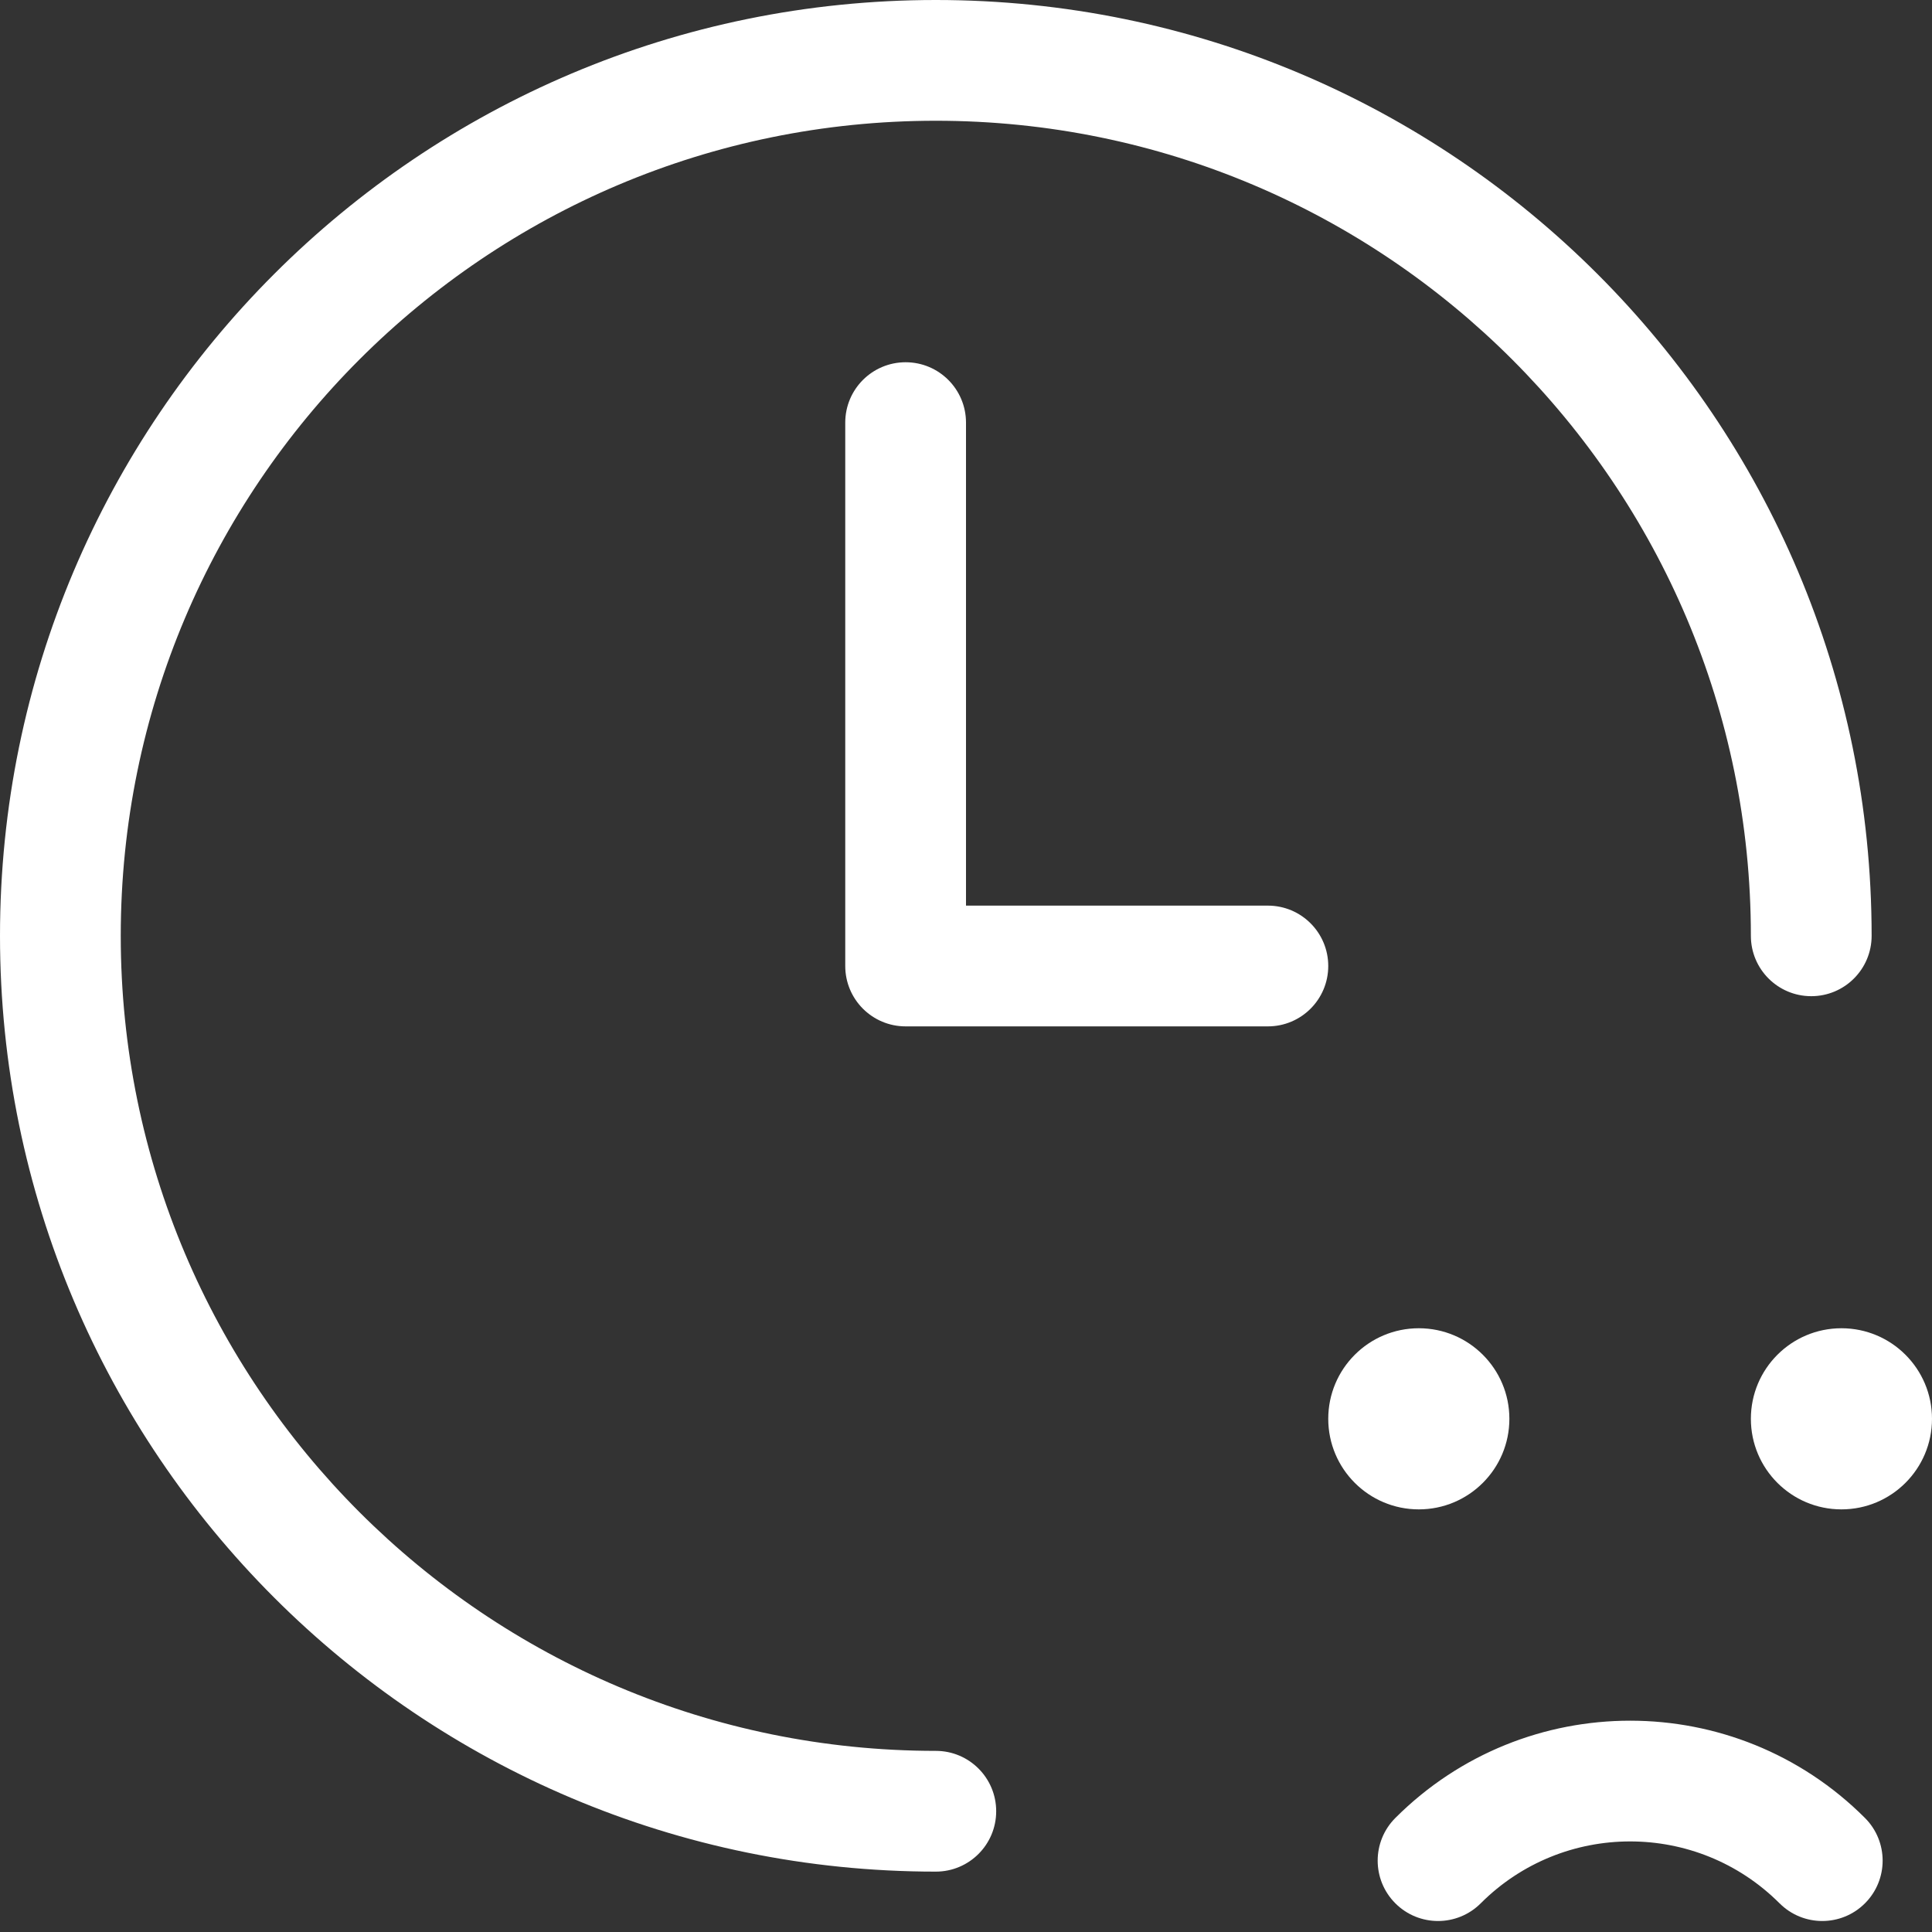
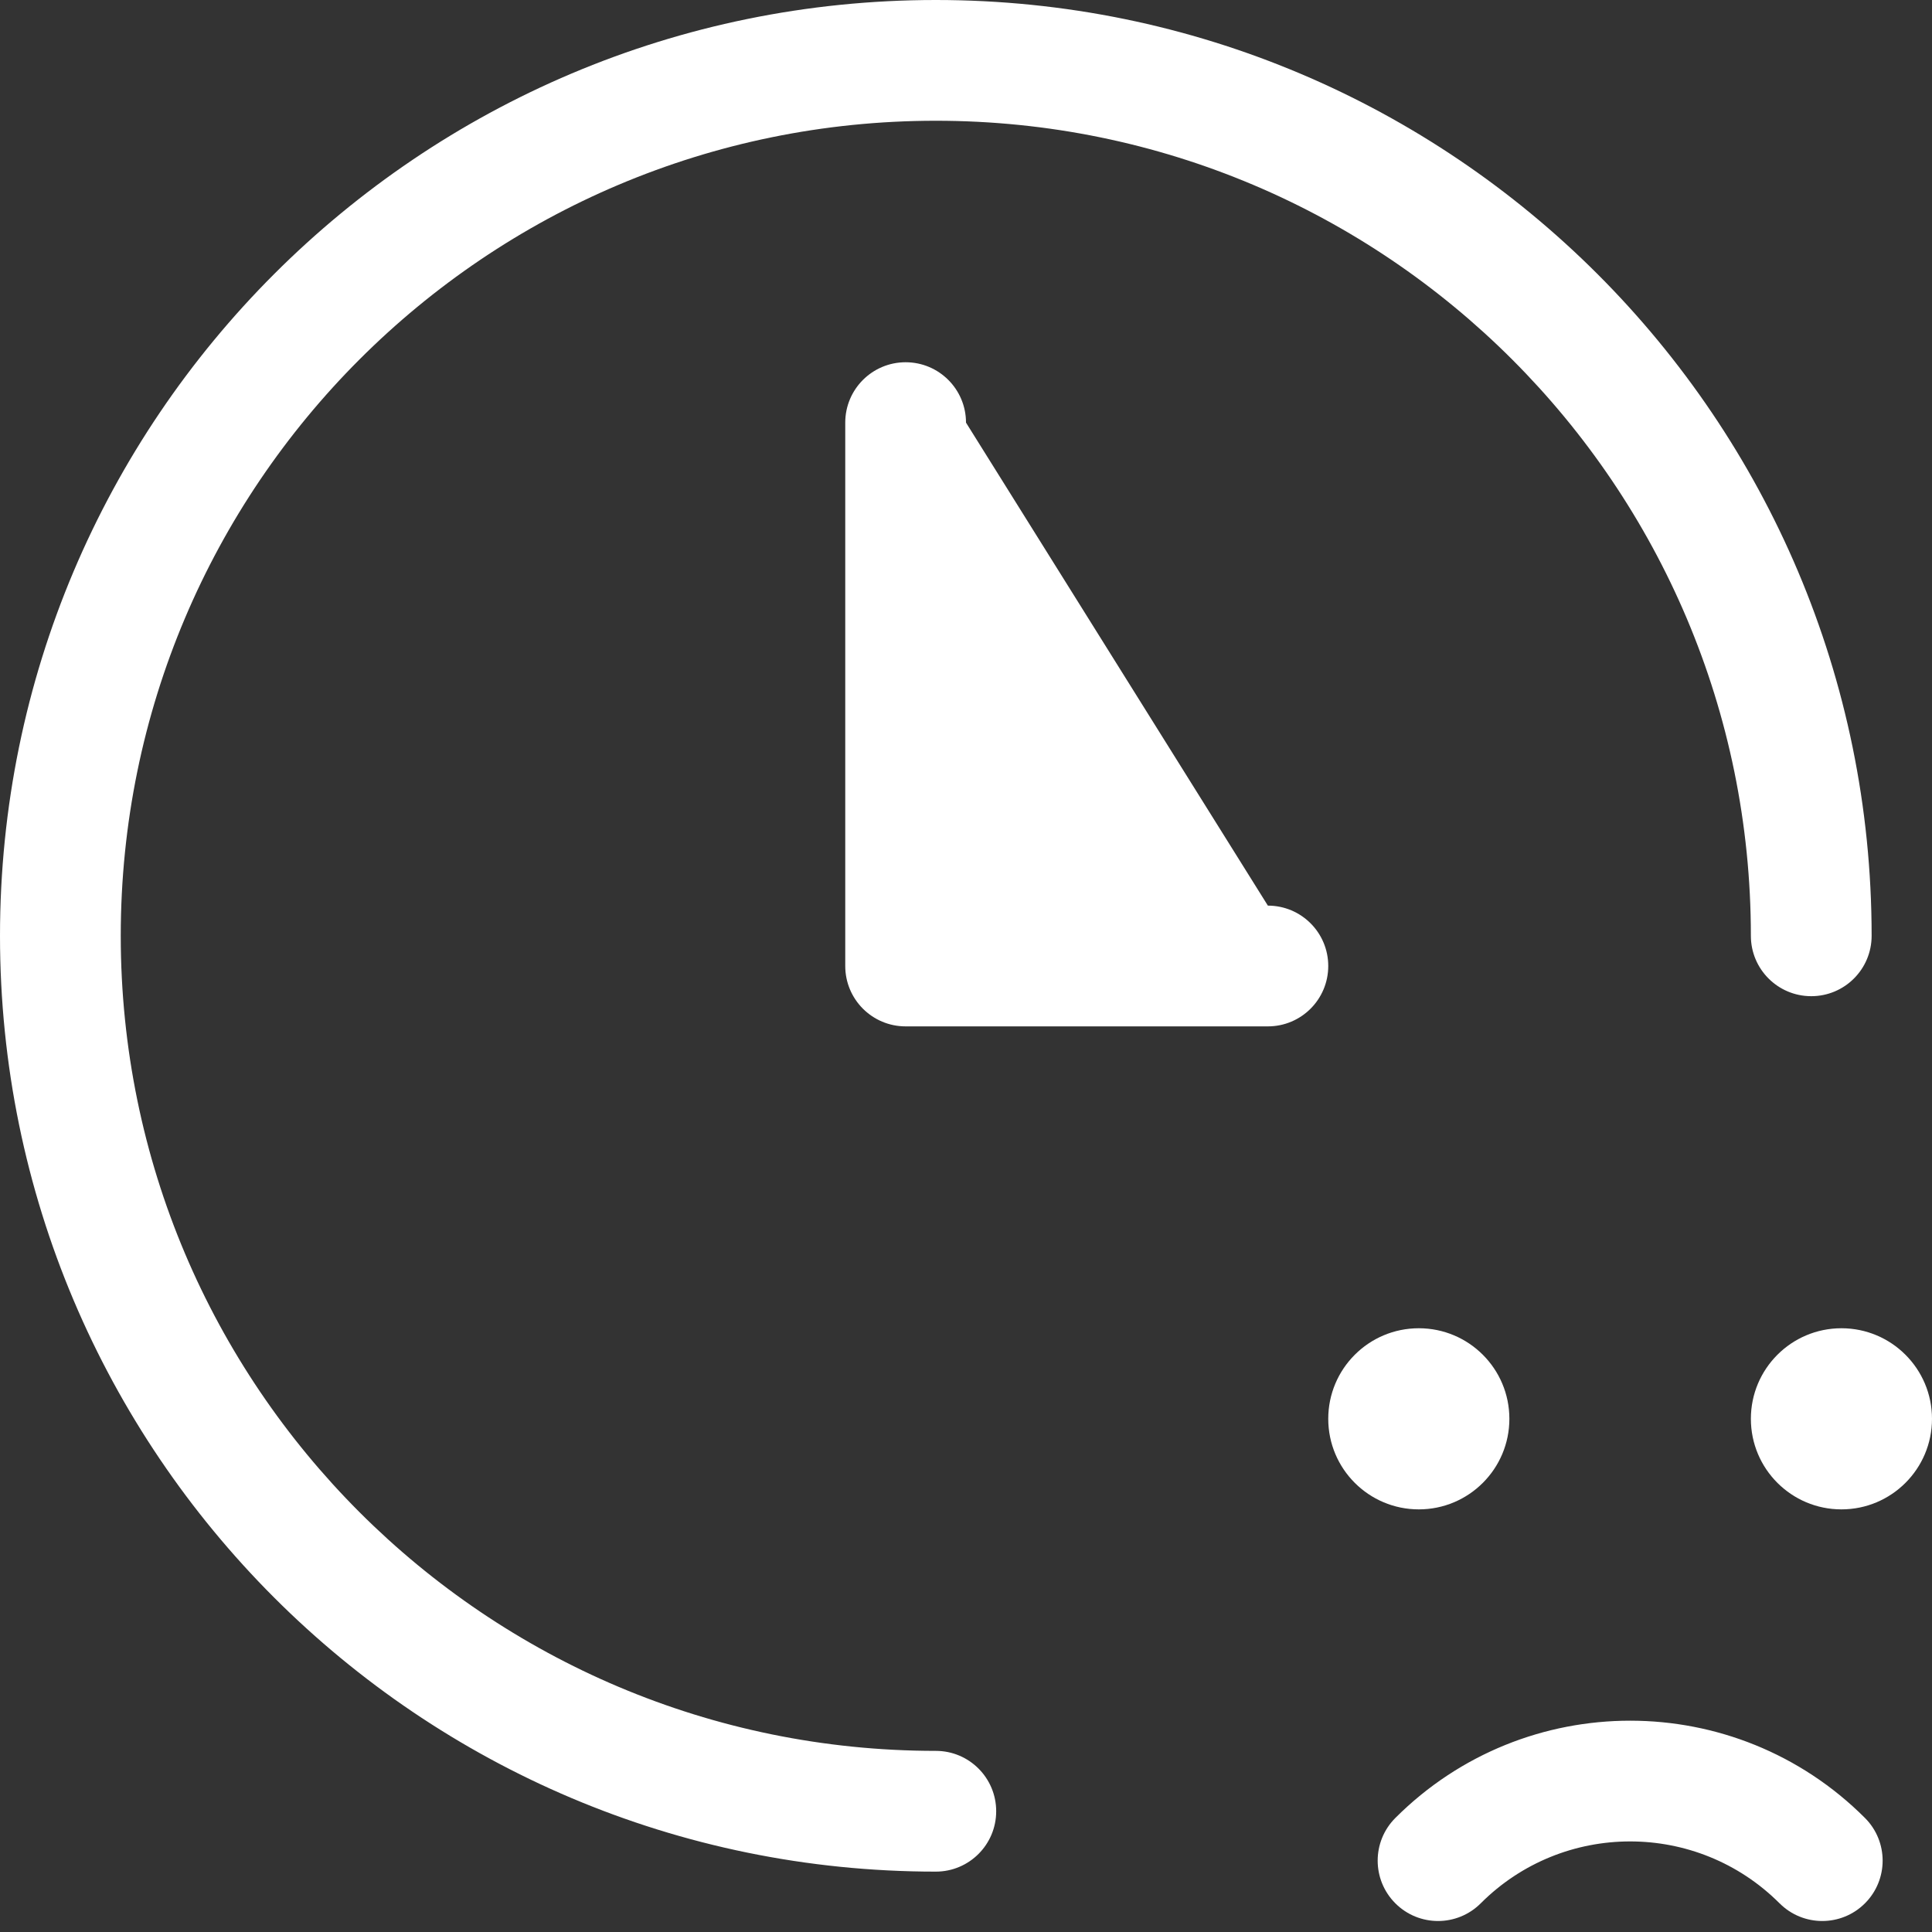
<svg xmlns="http://www.w3.org/2000/svg" height="300" viewBox="0 0 64 64" width="300">
  <rect x="0" y="0" width="64" height="64" fill="#333333" stroke="none" />
  <g width="100%" height="100%" transform="matrix(1,0,0,1,0,0)">
-     <path d="m327 594c1.105 0 2 .895 2 2s-.895 2-2 2c-17.121 0-31-13.879-31-31s13.879-31 31-31 31 13.879 31 31c0 1.105-.895 2-2 2s-2-.895-2-2c0-14.912-12.088-27-27-27s-27 12.088-27 27 12.088 27 27 27zm27.95 5.05c-2.734-2.734-7.166-2.734-9.899 0-.781.781-2.047.781-2.828 0-.781-.781-.781-2.047 0-2.828 4.296-4.296 11.261-4.296 15.556 0 .781.781.781 2.047 0 2.828-.781.781-2.047.781-2.828 0zm-11.95-13.05c-1.657 0-3-1.343-3-3s1.343-3 3-3 3 1.343 3 3-1.343 3-3 3zm14 0c-1.657 0-3-1.343-3-3s1.343-3 3-3 3 1.343 3 3-1.343 3-3 3zm-19-20c1.105 0 2 .895 2 2s-.895 2-2 2h-12c-1.105 0-2-.895-2-2v-18c0-1.105.895-2 2-2s2 .895 2 2v16z" transform="translate(-296 -536)" fill="#ffffff" fill-opacity="1" data-original-color="#000000ff" stroke="none" stroke-opacity="1" />
+     <path d="m327 594c1.105 0 2 .895 2 2s-.895 2-2 2c-17.121 0-31-13.879-31-31s13.879-31 31-31 31 13.879 31 31c0 1.105-.895 2-2 2s-2-.895-2-2c0-14.912-12.088-27-27-27s-27 12.088-27 27 12.088 27 27 27zm27.95 5.05c-2.734-2.734-7.166-2.734-9.899 0-.781.781-2.047.781-2.828 0-.781-.781-.781-2.047 0-2.828 4.296-4.296 11.261-4.296 15.556 0 .781.781.781 2.047 0 2.828-.781.781-2.047.781-2.828 0zm-11.95-13.05c-1.657 0-3-1.343-3-3s1.343-3 3-3 3 1.343 3 3-1.343 3-3 3zm14 0c-1.657 0-3-1.343-3-3s1.343-3 3-3 3 1.343 3 3-1.343 3-3 3zm-19-20c1.105 0 2 .895 2 2s-.895 2-2 2h-12c-1.105 0-2-.895-2-2v-18c0-1.105.895-2 2-2s2 .895 2 2z" transform="translate(-296 -536)" fill="#ffffff" fill-opacity="1" data-original-color="#000000ff" stroke="none" stroke-opacity="1" />
  </g>
</svg>